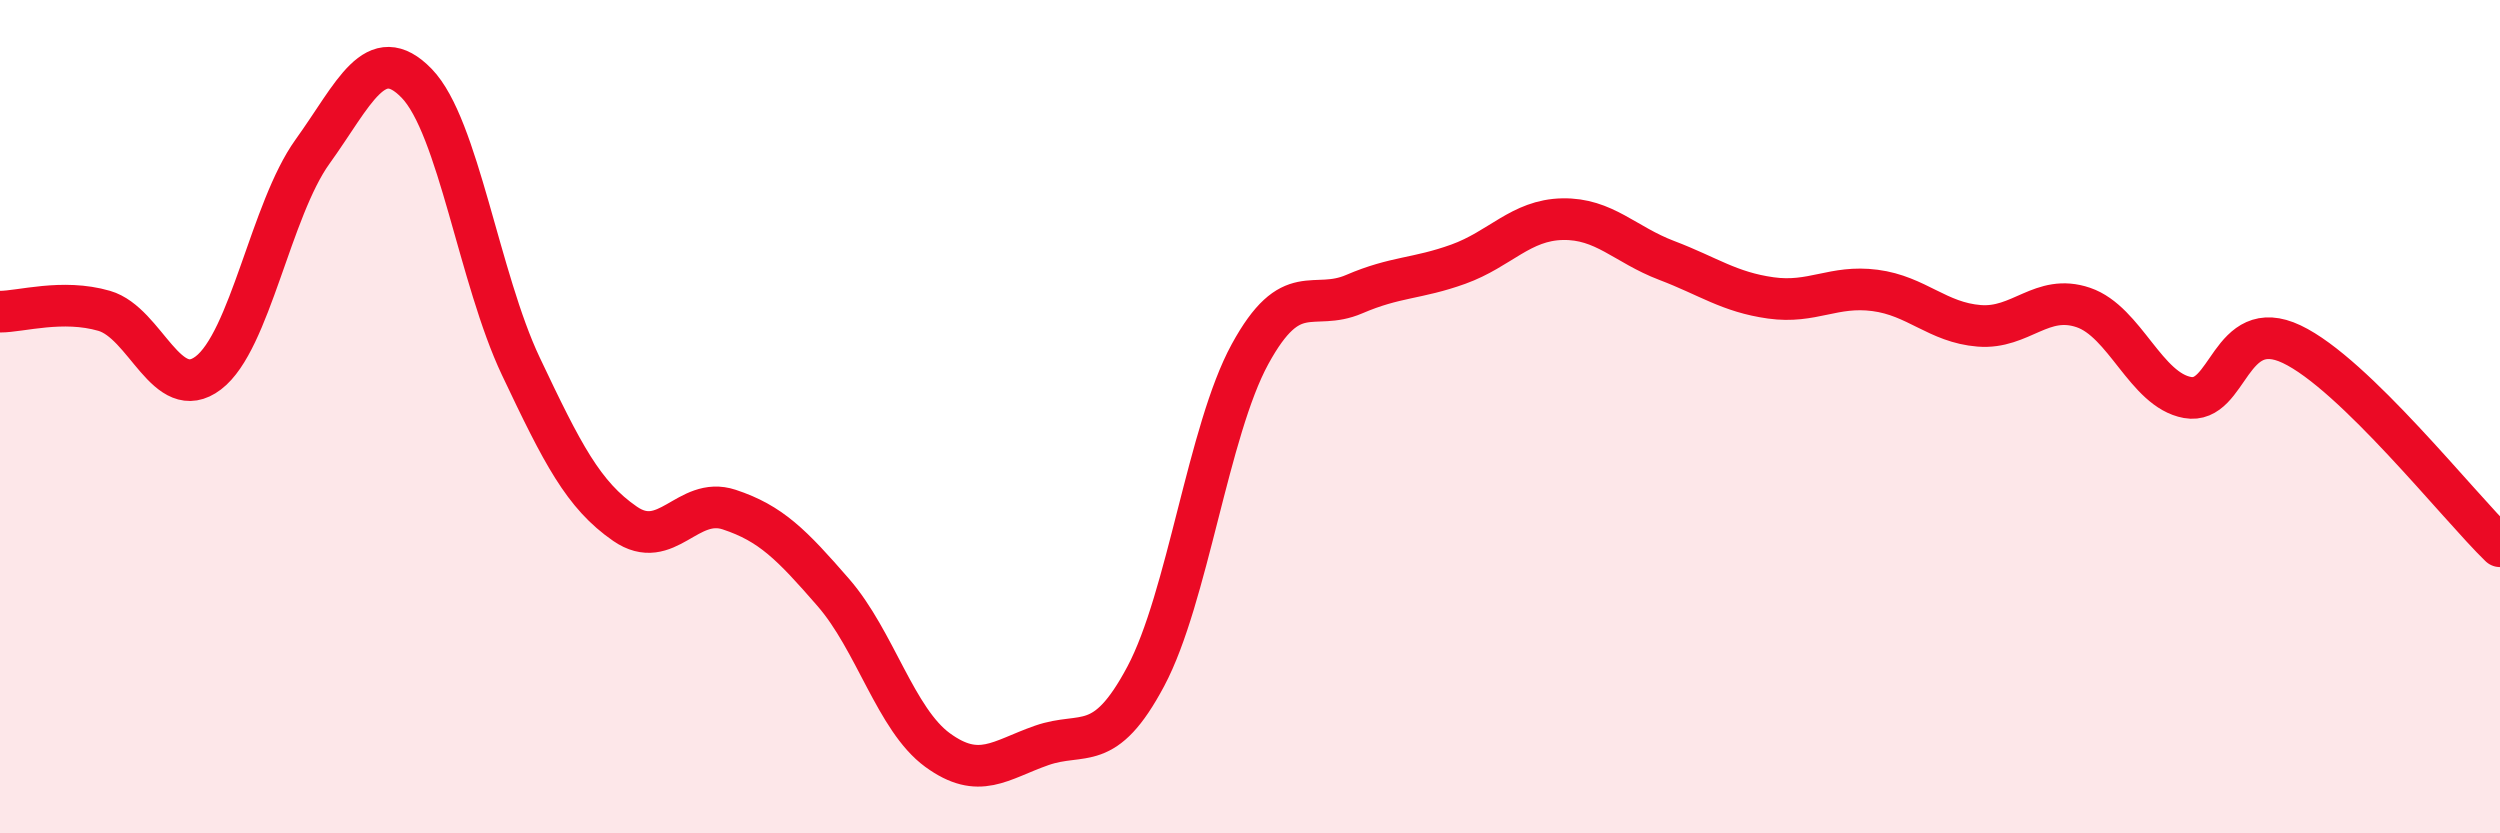
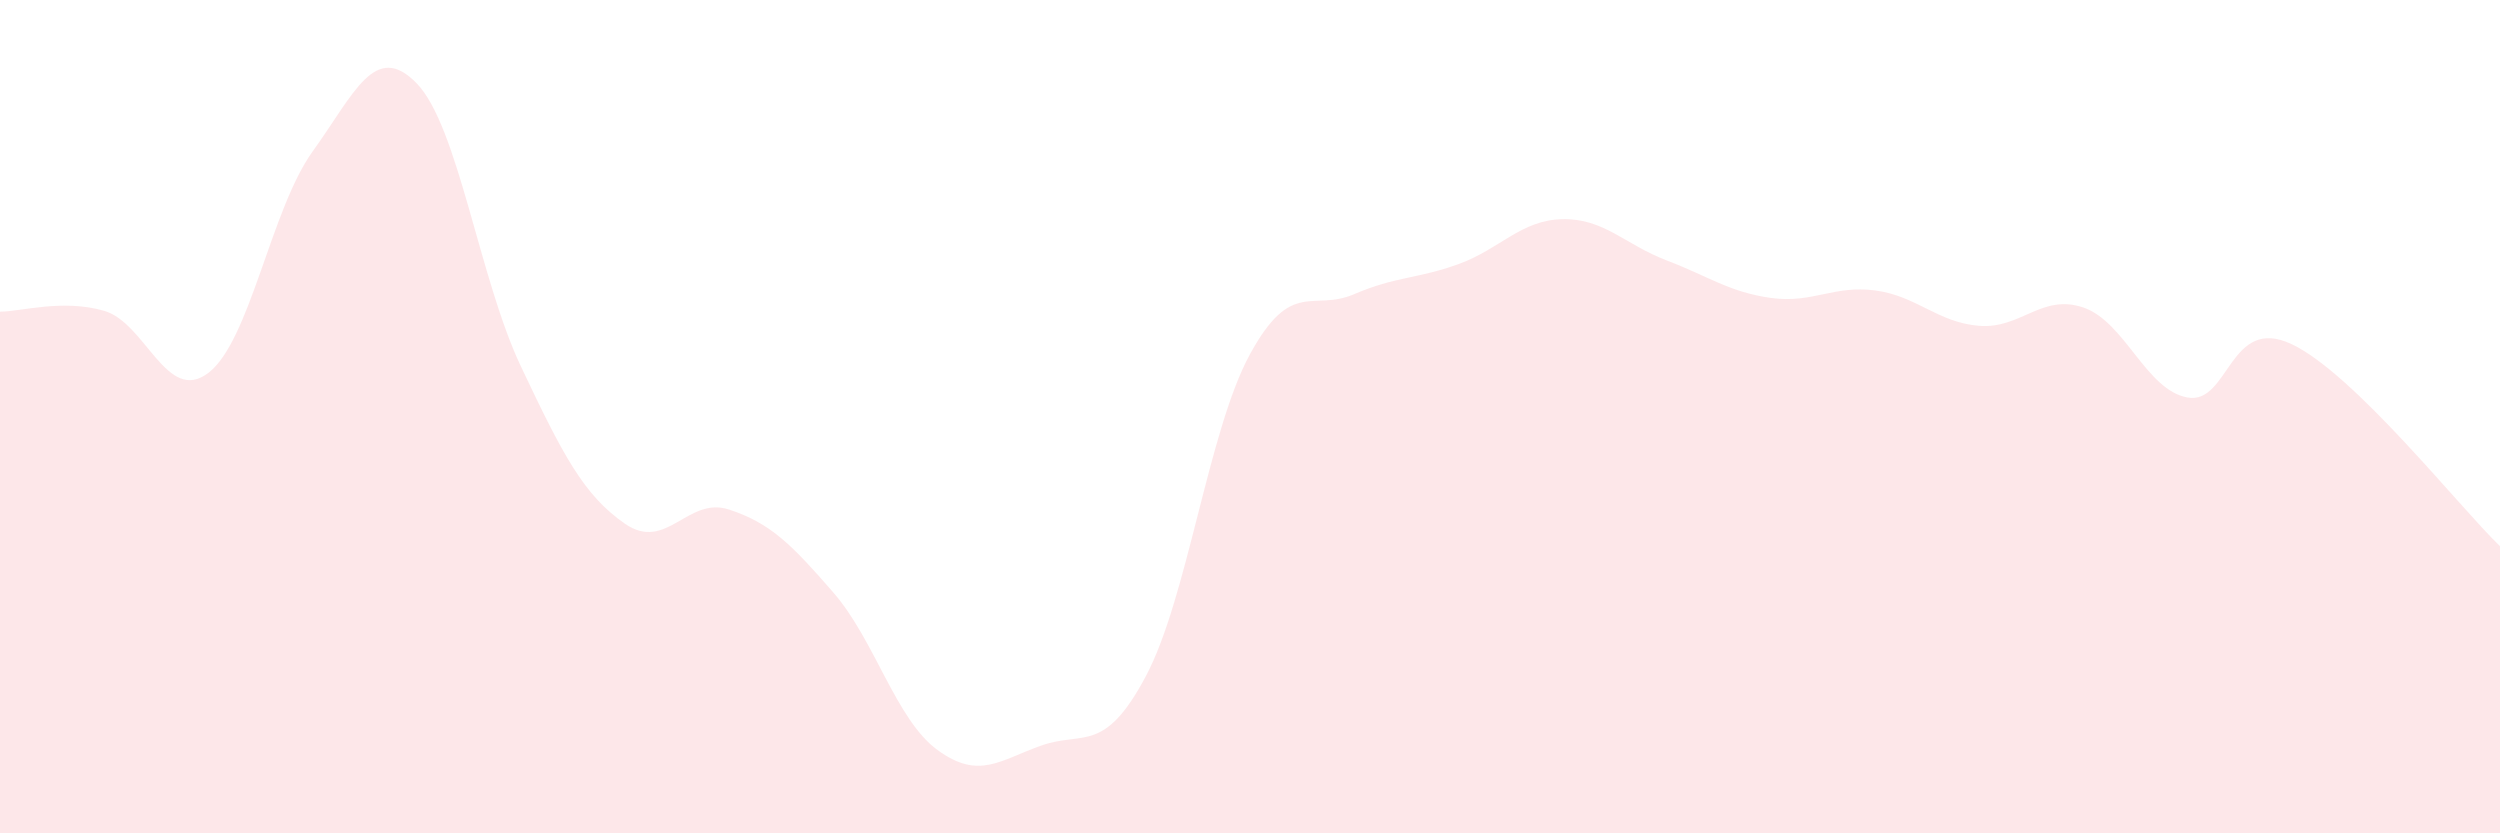
<svg xmlns="http://www.w3.org/2000/svg" width="60" height="20" viewBox="0 0 60 20">
  <path d="M 0,7.48 C 0.5,7.48 1.5,7.17 2.5,7.46 C 3.5,7.75 4,9.71 5,8.95 C 6,8.19 6.5,5.03 7.5,3.64 C 8.5,2.25 9,0.97 10,2 C 11,3.03 11.5,6.68 12.5,8.79 C 13.5,10.9 14,11.88 15,12.57 C 16,13.26 16.5,11.9 17.5,12.23 C 18.5,12.56 19,13.07 20,14.22 C 21,15.37 21.5,17.27 22.5,18 C 23.5,18.73 24,18.24 25,17.89 C 26,17.54 26.5,18.11 27.5,16.23 C 28.5,14.35 29,10.33 30,8.5 C 31,6.67 31.5,7.49 32.5,7.06 C 33.5,6.63 34,6.7 35,6.34 C 36,5.98 36.5,5.28 37.5,5.26 C 38.5,5.24 39,5.87 40,6.25 C 41,6.63 41.5,7.01 42.5,7.15 C 43.5,7.29 44,6.84 45,6.97 C 46,7.1 46.5,7.74 47.5,7.82 C 48.5,7.9 49,7.04 50,7.38 C 51,7.72 51.5,9.36 52.5,9.54 C 53.5,9.72 53.5,7.55 55,8.26 C 56.5,8.97 59,12.14 60,13.11L60 20L0 20Z" fill="#EB0A25" opacity="0.1" stroke-linecap="round" stroke-linejoin="round" />
-   <path d="M 0,7.48 C 0.5,7.48 1.5,7.17 2.5,7.46 C 3.5,7.75 4,9.71 5,8.95 C 6,8.19 6.5,5.03 7.5,3.64 C 8.5,2.25 9,0.97 10,2 C 11,3.03 11.5,6.68 12.5,8.79 C 13.5,10.9 14,11.88 15,12.57 C 16,13.26 16.5,11.9 17.5,12.23 C 18.5,12.56 19,13.07 20,14.22 C 21,15.37 21.5,17.27 22.5,18 C 23.5,18.73 24,18.24 25,17.89 C 26,17.54 26.5,18.11 27.5,16.23 C 28.5,14.35 29,10.33 30,8.5 C 31,6.67 31.5,7.49 32.5,7.06 C 33.5,6.63 34,6.7 35,6.34 C 36,5.98 36.5,5.28 37.5,5.26 C 38.5,5.24 39,5.87 40,6.25 C 41,6.63 41.5,7.01 42.5,7.15 C 43.5,7.29 44,6.84 45,6.97 C 46,7.1 46.5,7.74 47.5,7.82 C 48.5,7.9 49,7.04 50,7.38 C 51,7.72 51.5,9.36 52.5,9.54 C 53.5,9.72 53.5,7.55 55,8.26 C 56.5,8.97 59,12.14 60,13.11" stroke="#EB0A25" stroke-width="1" fill="none" stroke-linecap="round" stroke-linejoin="round" />
</svg>